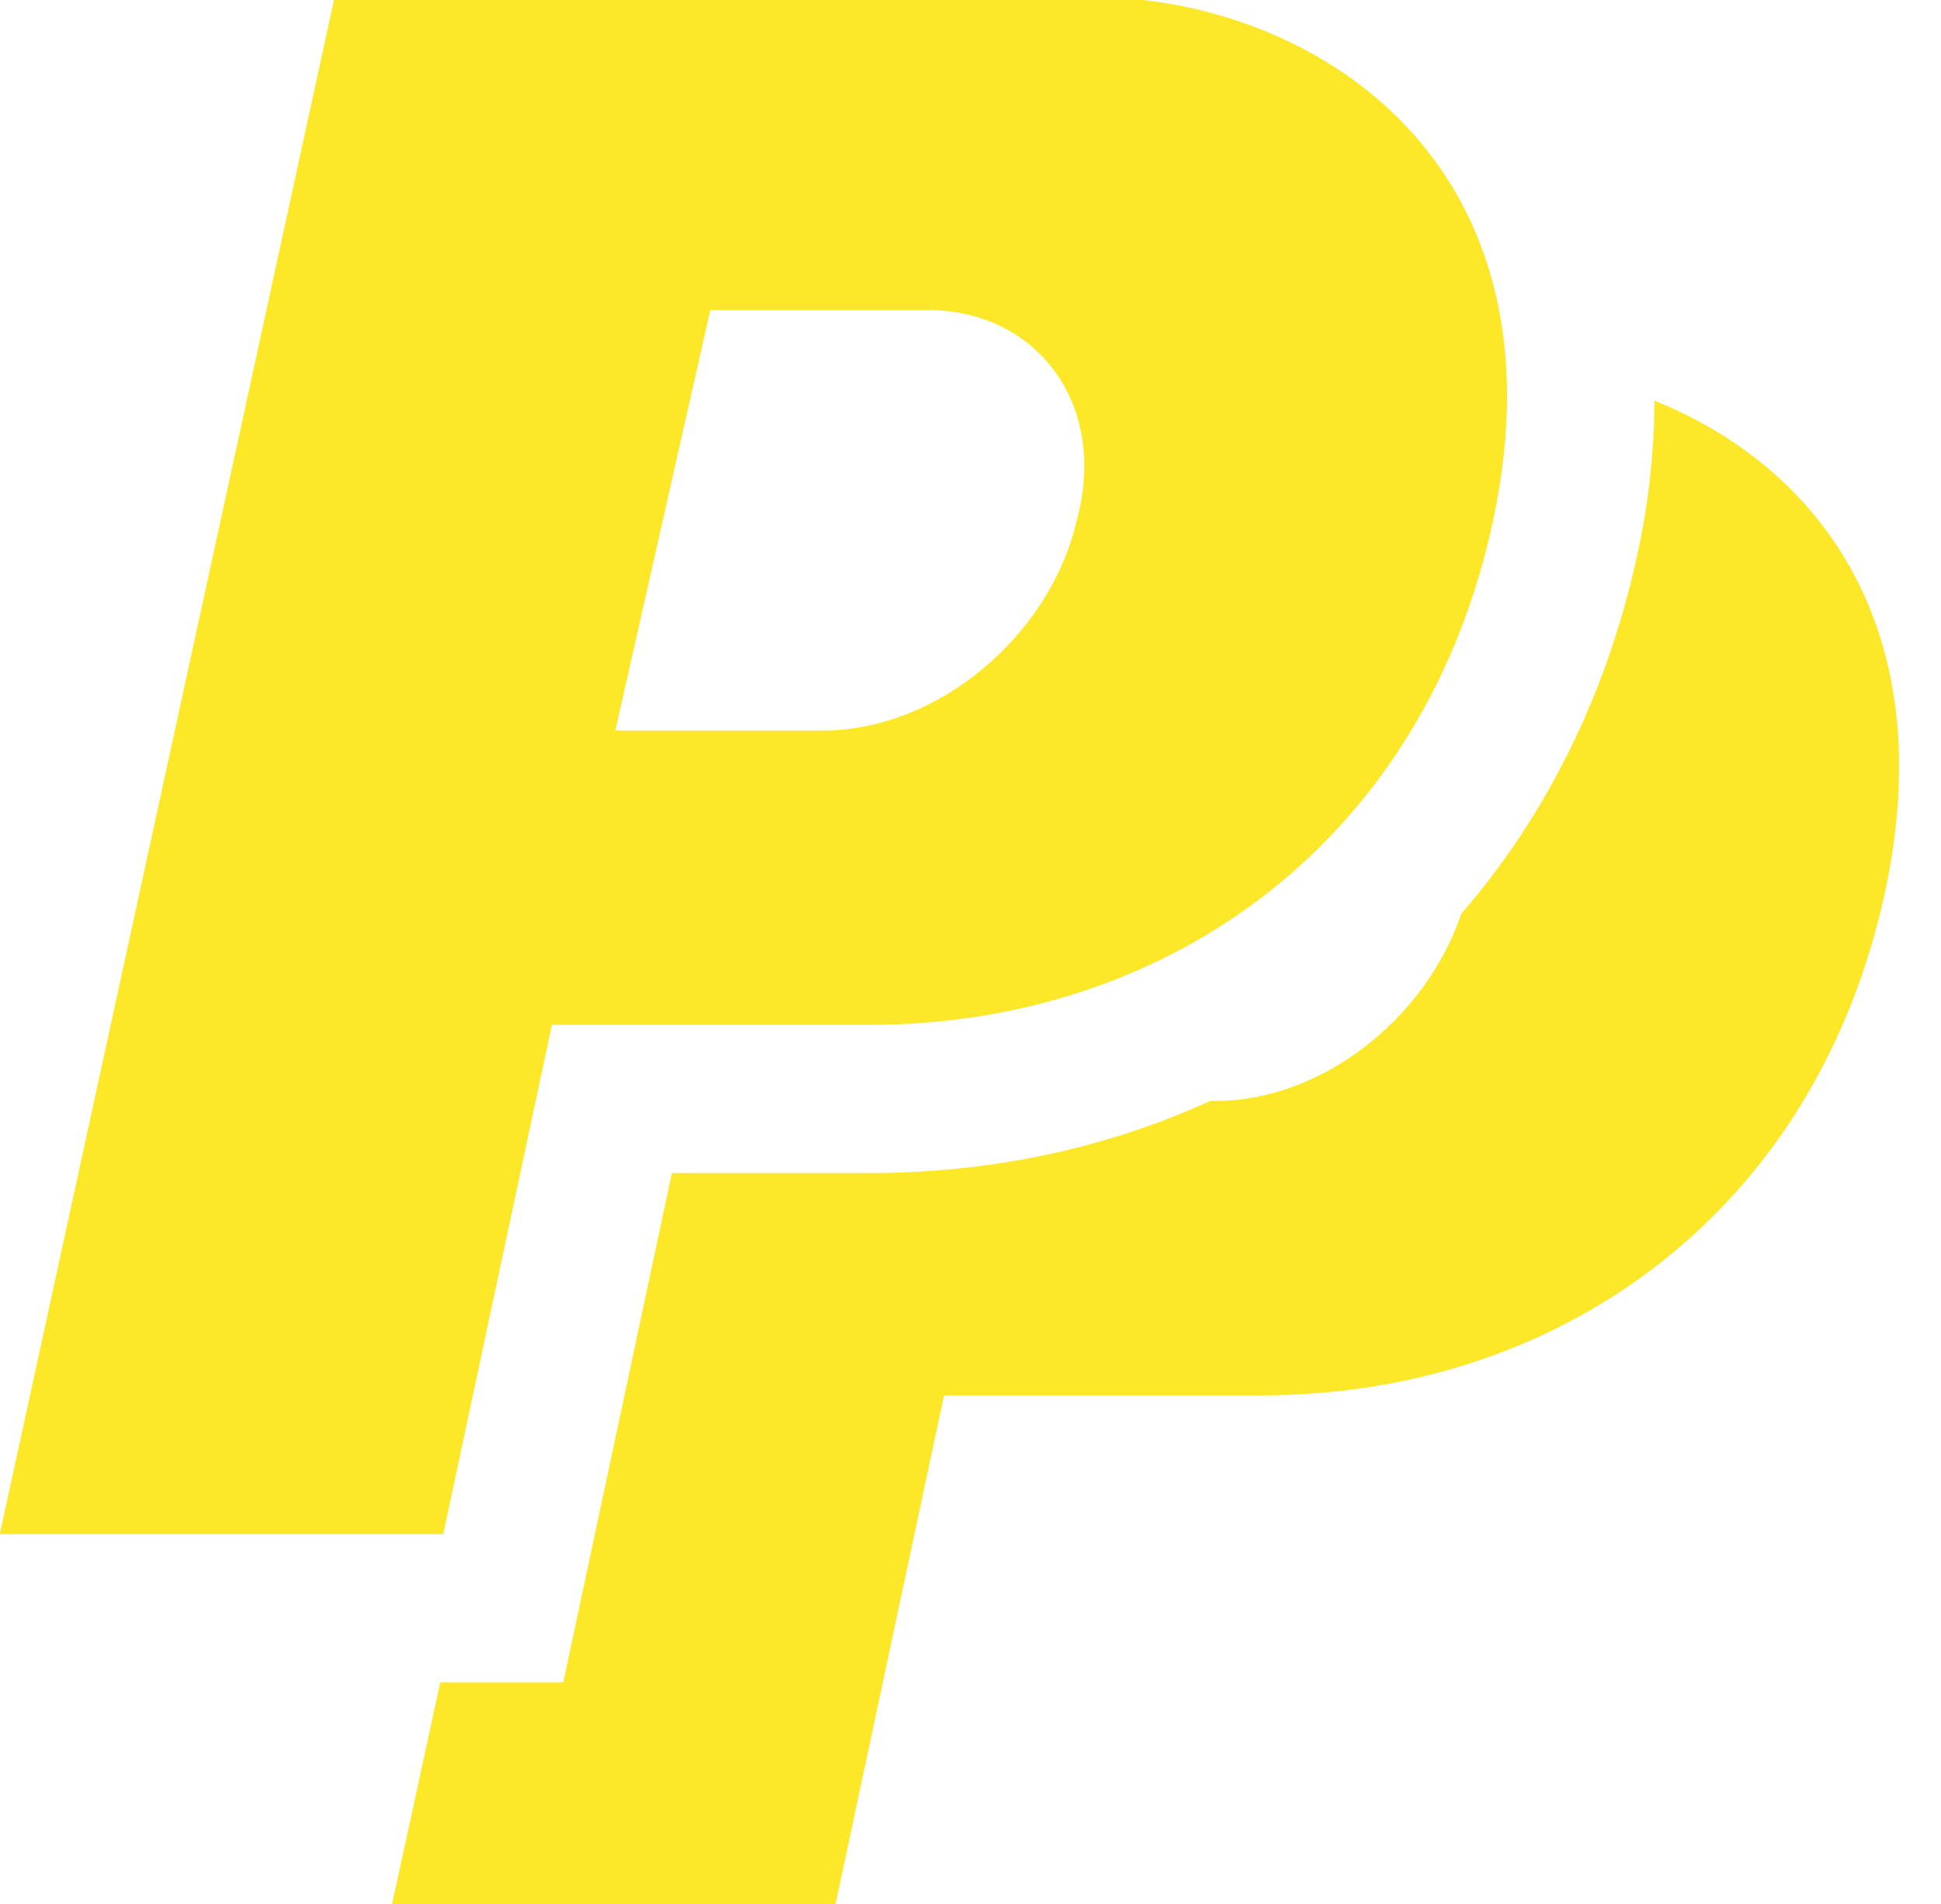
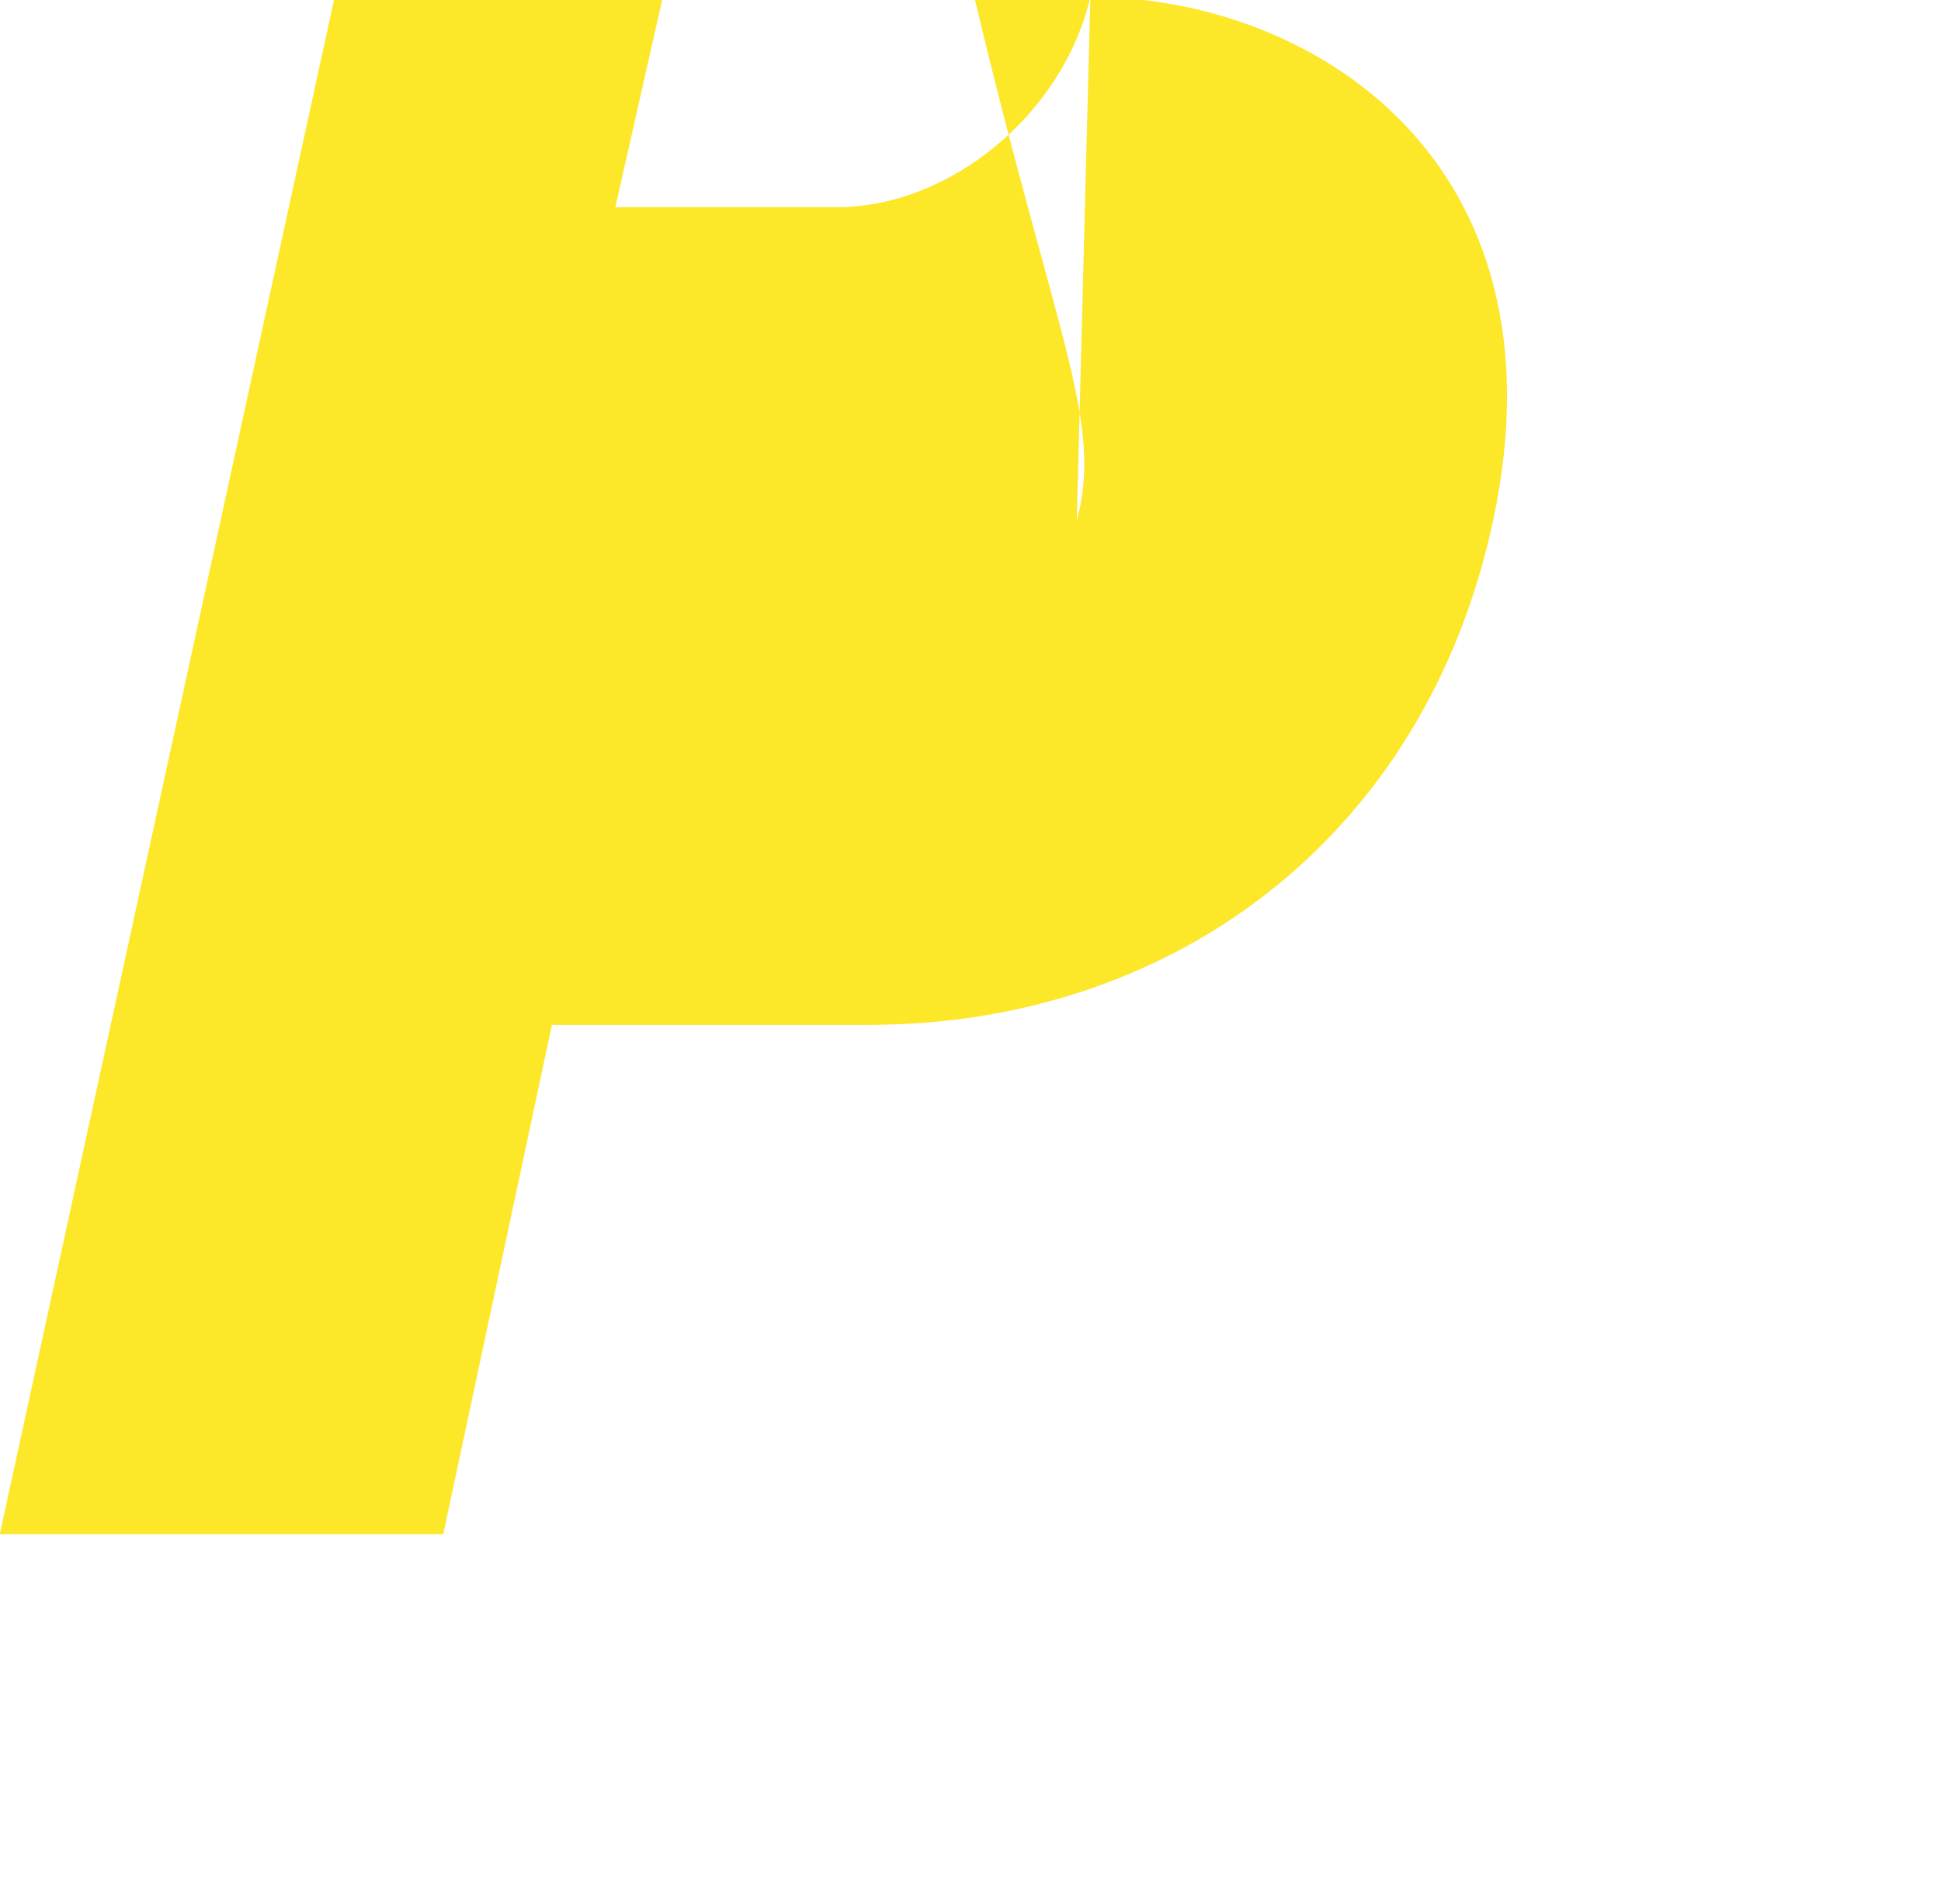
<svg xmlns="http://www.w3.org/2000/svg" fill="#fce729" height="25.7" preserveAspectRatio="xMidYMid meet" version="1" viewBox="0.2 0.1 26.2 25.7" width="26.2" zoomAndPan="magnify">
  <g id="change1_2">
-     <path clip-rule="evenodd" d="M22.533,5.508c-0.005,0.625-0.064,1.296-0.222,2.032 c-0.408,1.91-1.236,3.566-2.386,4.892c-0.483,1.427-1.895,2.527-3.318,2.527h-0.072c-1.379,0.63-2.935,0.973-4.609,0.973H9.269 l-1.128,5.291l-0.338,1.583H6.184H6.143l-0.652,3h5.986l1.466-6.874h4.274c4.093,0,7.514-2.522,8.431-6.81 C26.418,8.517,24.695,6.374,22.533,5.508z" fill="inherit" fill-rule="evenodd" />
-   </g>
+     </g>
  <g id="change1_1">
-     <path clip-rule="evenodd" d="M14.918,0.059H4.717l-4.52,20.747h5.986l1.467-6.874h4.275 c4.092,0,7.514-2.522,8.43-6.81C21.393,2.267,17.912,0.059,14.918,0.059z M14.735,7.122c-0.366,1.577-1.894,2.837-3.421,2.837 H8.506l1.282-5.675h2.932C14.186,4.284,15.163,5.547,14.735,7.122z" fill="inherit" fill-rule="evenodd" />
+     <path clip-rule="evenodd" d="M14.918,0.059H4.717l-4.52,20.747h5.986l1.467-6.874h4.275 c4.092,0,7.514-2.522,8.43-6.81C21.393,2.267,17.912,0.059,14.918,0.059z c-0.366,1.577-1.894,2.837-3.421,2.837 H8.506l1.282-5.675h2.932C14.186,4.284,15.163,5.547,14.735,7.122z" fill="inherit" fill-rule="evenodd" />
  </g>
</svg>